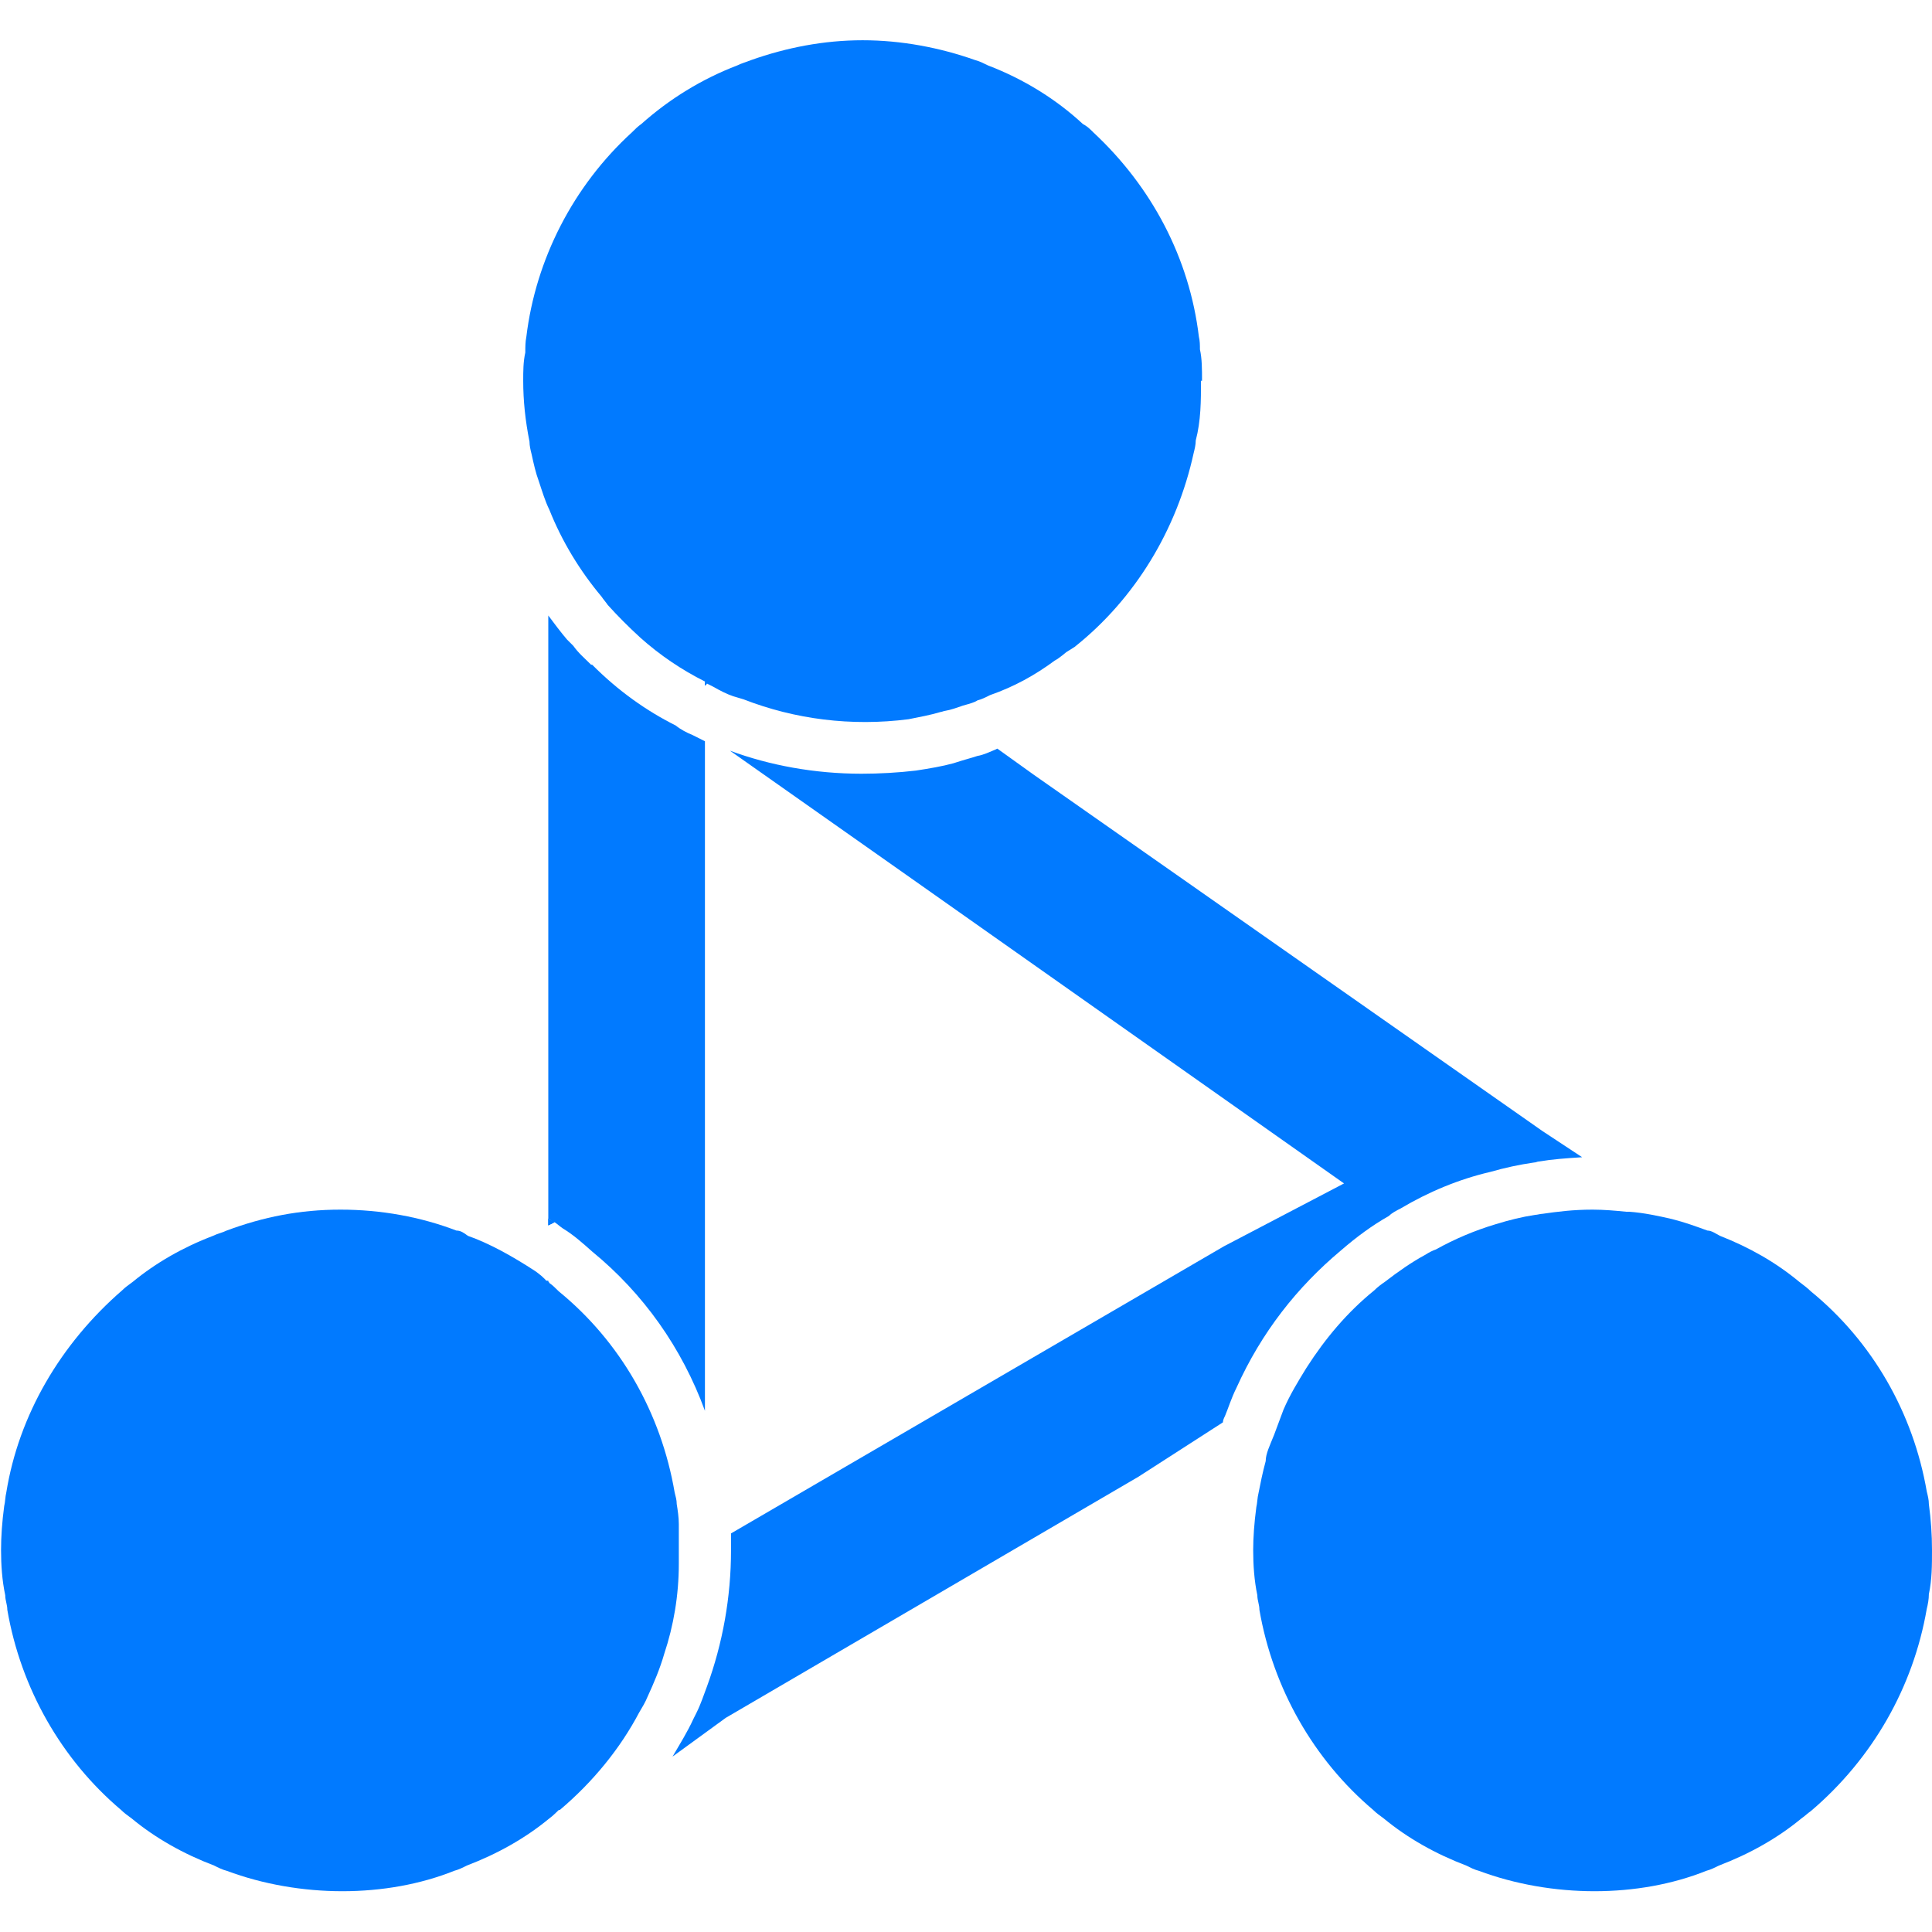
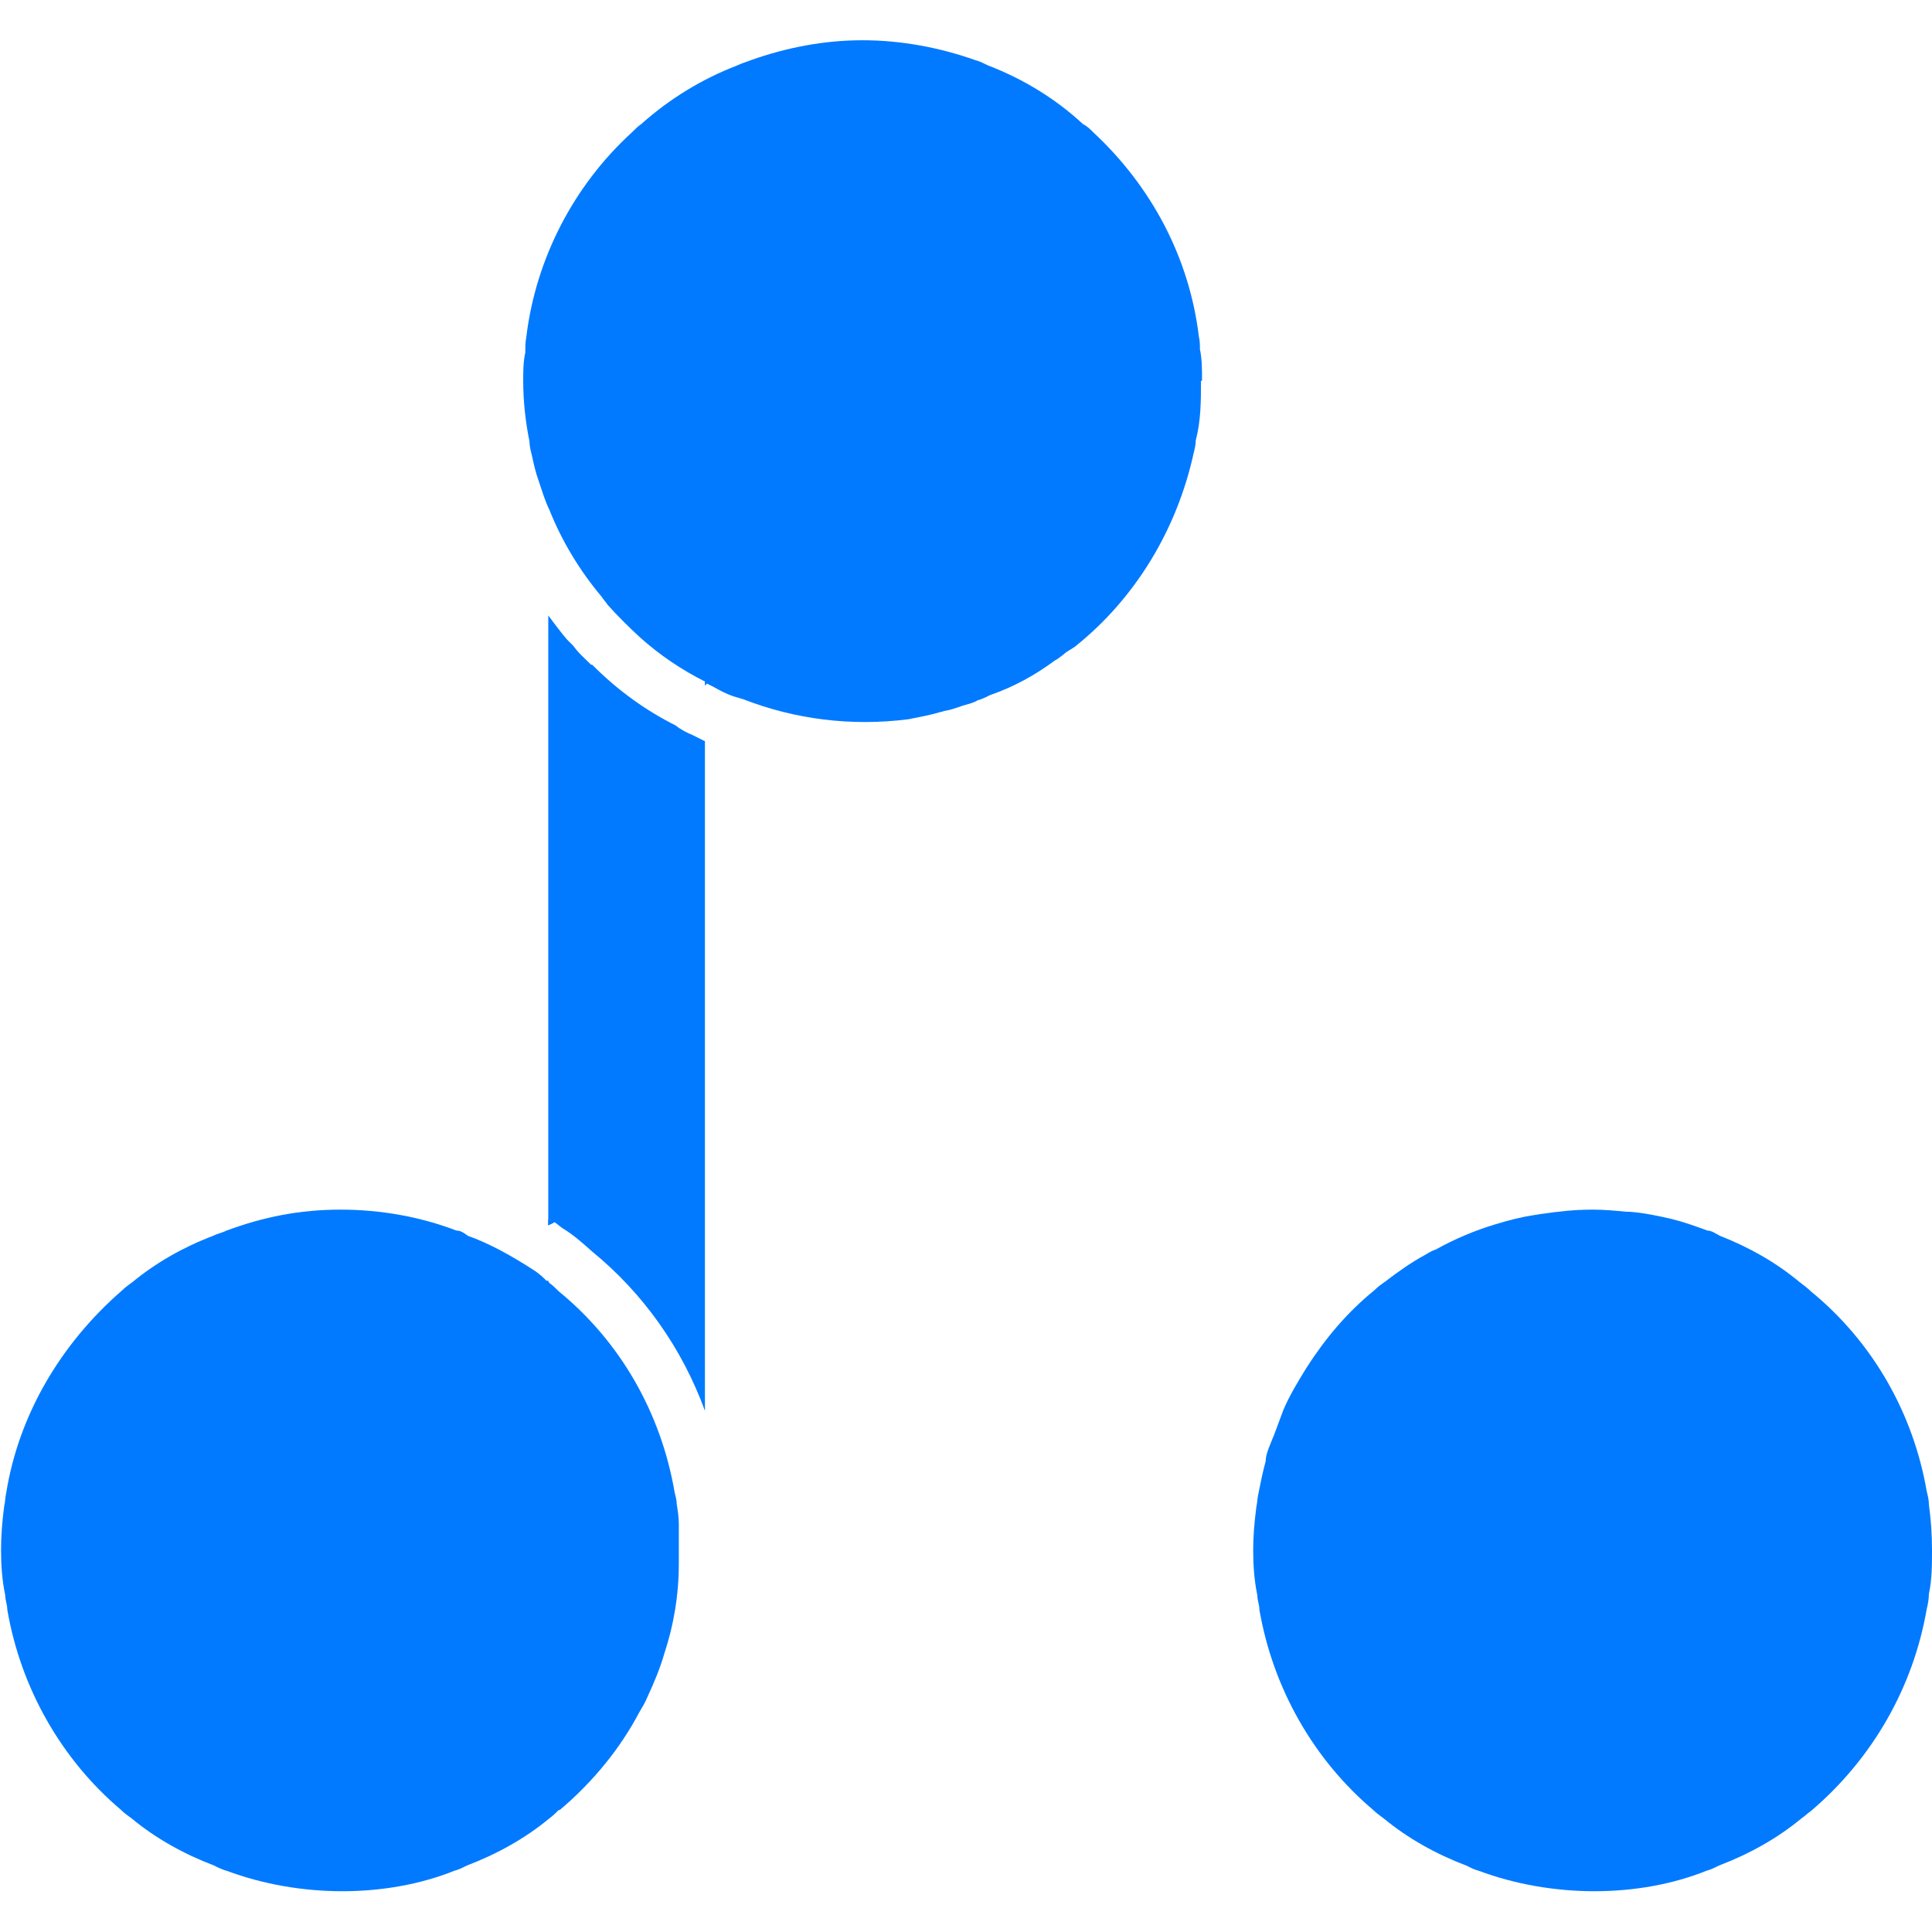
<svg xmlns="http://www.w3.org/2000/svg" width="48" height="48" viewBox="0 0 48 48" fill="none">
  <g clip-path="url(#clip0_92_489)">
    <g clip-path="url(#clip1_92_489)">
      <path d="M13.673 30.313C13.673 30.313 13.621 30.287 13.621 30.261V30.443L13.777 30.365C13.777 30.365 13.699 30.339 13.673 30.313ZM13.569 31.849C13.569 31.849 13.621 31.849 13.621 31.875V31.823H13.569V31.849Z" fill="#017AFF" />
      <path d="M17.514 18.416V35.051C16.943 33.489 15.983 32.135 14.712 31.094C14.478 30.886 14.245 30.677 13.985 30.521C13.908 30.469 13.856 30.417 13.778 30.365C13.726 30.365 13.7 30.339 13.674 30.313C13.648 30.287 13.622 30.287 13.622 30.261V15.292C13.778 15.5 13.933 15.709 14.089 15.891L14.245 16.047C14.374 16.229 14.53 16.359 14.686 16.515H14.712C15.36 17.166 16.061 17.661 16.788 18.025C16.917 18.13 17.073 18.208 17.203 18.26C17.306 18.312 17.41 18.364 17.514 18.416Z" fill="#017AFF" />
-       <path d="M13.778 30.365L13.622 30.443L13.674 30.312C13.674 30.312 13.726 30.365 13.778 30.365Z" fill="#017AFF" />
-       <path d="M39.308 28.751C38.893 28.777 38.556 28.803 38.244 28.856C38.192 28.856 38.166 28.882 38.114 28.882C37.751 28.934 37.388 29.012 37.025 29.116C36.246 29.298 35.494 29.61 34.793 30.027C34.69 30.079 34.586 30.131 34.508 30.209C34.093 30.444 33.704 30.73 33.314 31.068C32.225 31.98 31.343 33.099 30.72 34.479C30.59 34.739 30.512 34.999 30.434 35.181C30.408 35.234 30.383 35.286 30.383 35.338L28.281 36.691L18.032 42.679L16.709 43.642C16.891 43.33 17.072 43.044 17.228 42.705C17.254 42.653 17.28 42.601 17.306 42.549C17.41 42.341 17.487 42.106 17.565 41.898C17.954 40.831 18.162 39.685 18.162 38.514V38.097L30.408 30.964L33.392 29.402L22.313 21.592L18.136 18.651C19.122 19.015 20.238 19.223 21.405 19.223C21.846 19.223 22.313 19.197 22.754 19.145C23.092 19.093 23.403 19.041 23.688 18.963C23.922 18.885 24.13 18.833 24.285 18.781C24.441 18.755 24.597 18.677 24.726 18.625C24.726 18.625 24.744 18.616 24.778 18.599L25.686 19.25L38.322 28.101L39.308 28.751Z" fill="#017AFF" />
      <path d="M16.865 38.461V38.513C16.865 38.513 16.865 38.748 16.865 38.852C16.865 39.633 16.736 40.388 16.502 41.091C16.398 41.455 16.243 41.82 16.087 42.158C16.035 42.288 15.957 42.418 15.879 42.548C15.412 43.434 14.738 44.267 13.907 44.969H13.882C13.882 44.969 13.726 45.126 13.648 45.178C13.051 45.672 12.351 46.063 11.598 46.349C11.495 46.401 11.391 46.453 11.287 46.479C9.6 47.156 7.447 47.156 5.631 46.479C5.527 46.453 5.423 46.401 5.319 46.349C4.567 46.063 3.866 45.672 3.27 45.178C3.166 45.1 3.088 45.048 3.01 44.969C1.531 43.72 0.519 41.95 0.182 39.997C0.182 39.867 0.13 39.763 0.13 39.633C0.052 39.268 0.026 38.878 0.026 38.513C0.026 38.175 0.052 37.81 0.104 37.42C0.13 37.316 0.13 37.186 0.156 37.082C0.467 35.155 1.505 33.385 3.036 32.057C3.114 31.979 3.192 31.927 3.296 31.849C3.866 31.38 4.541 30.99 5.293 30.704C5.397 30.651 5.527 30.625 5.631 30.573C6.539 30.235 7.447 30.053 8.459 30.053C9.471 30.053 10.457 30.235 11.339 30.573C11.443 30.573 11.52 30.625 11.624 30.704C12.143 30.886 12.714 31.198 13.311 31.589C13.415 31.667 13.518 31.745 13.596 31.849C13.622 31.849 13.648 31.849 13.648 31.875C13.726 31.927 13.804 32.005 13.882 32.083C15.412 33.333 16.424 35.103 16.762 37.082C16.787 37.186 16.813 37.264 16.813 37.368C16.839 37.524 16.865 37.706 16.865 37.863C16.865 38.071 16.865 38.253 16.865 38.461Z" fill="#017AFF" />
      <path d="M13.622 31.823V31.875C13.622 31.875 13.622 31.849 13.57 31.849H13.622V31.823Z" fill="#017AFF" />
      <path d="M13.674 30.313C13.674 30.313 13.622 30.287 13.622 30.261V30.443L13.778 30.365C13.778 30.365 13.7 30.339 13.674 30.313ZM13.57 31.849C13.57 31.849 13.622 31.849 13.622 31.875V31.823H13.57V31.849Z" fill="#017AFF" />
      <path d="M48 38.513C48 38.878 48 39.242 47.922 39.607C47.922 39.737 47.896 39.867 47.87 39.971C47.533 41.924 46.521 43.694 44.99 44.996C44.912 45.048 44.834 45.126 44.756 45.178C44.16 45.672 43.459 46.063 42.707 46.349C42.603 46.401 42.499 46.453 42.395 46.479C40.709 47.156 38.555 47.156 36.739 46.479C36.635 46.453 36.532 46.401 36.428 46.349C35.675 46.063 34.975 45.672 34.378 45.178C34.274 45.1 34.196 45.048 34.118 44.969C32.64 43.72 31.628 41.95 31.29 39.997C31.29 39.867 31.238 39.763 31.238 39.633C31.161 39.268 31.135 38.878 31.135 38.513C31.135 38.201 31.161 37.837 31.213 37.446C31.238 37.342 31.238 37.212 31.265 37.108C31.316 36.847 31.368 36.587 31.446 36.301C31.446 36.118 31.55 35.91 31.654 35.65C31.732 35.441 31.809 35.233 31.887 35.025C32.043 34.66 32.25 34.322 32.458 33.984C32.925 33.255 33.47 32.604 34.145 32.057C34.222 31.979 34.326 31.901 34.404 31.849C34.741 31.589 35.078 31.354 35.416 31.172C35.494 31.12 35.597 31.068 35.675 31.042C36.142 30.782 36.635 30.573 37.154 30.417C37.492 30.313 37.803 30.235 38.14 30.183C38.192 30.183 38.27 30.157 38.322 30.157C38.685 30.105 39.074 30.053 39.567 30.053C39.853 30.053 40.138 30.079 40.398 30.105H40.475C40.839 30.131 41.202 30.209 41.539 30.287C41.85 30.365 42.136 30.469 42.421 30.573C42.525 30.573 42.629 30.651 42.733 30.704C43.459 30.99 44.108 31.354 44.705 31.849C44.808 31.927 44.912 32.005 44.99 32.083C46.521 33.333 47.533 35.103 47.87 37.056C47.896 37.16 47.922 37.264 47.922 37.368C47.974 37.758 48 38.123 48 38.513Z" fill="#017AFF" />
      <path d="M17.566 16.984L17.514 17.036V16.958L17.566 16.984Z" fill="#017AFF" />
      <path d="M29.838 9.461C29.838 9.955 29.838 10.45 29.708 10.944C29.708 11.049 29.682 11.153 29.656 11.257C29.241 13.157 28.203 14.876 26.698 16.073L26.491 16.203C26.491 16.203 26.309 16.359 26.206 16.411C25.712 16.776 25.194 17.062 24.597 17.27C24.493 17.323 24.389 17.375 24.285 17.401C24.208 17.453 24.104 17.479 23.922 17.531C23.767 17.583 23.637 17.635 23.481 17.661C23.455 17.661 23.403 17.687 23.377 17.687C23.118 17.765 22.832 17.817 22.573 17.869C21.146 18.052 19.745 17.869 18.474 17.375C18.396 17.349 18.292 17.323 18.214 17.297C18.058 17.244 17.903 17.166 17.721 17.062L17.566 16.984H17.514V16.932C16.943 16.646 16.398 16.281 15.905 15.839C15.62 15.578 15.36 15.318 15.101 15.032C15.049 14.954 14.997 14.902 14.945 14.823C14.4 14.173 13.959 13.444 13.648 12.663C13.544 12.454 13.466 12.194 13.388 11.96C13.31 11.752 13.258 11.517 13.207 11.283C13.181 11.179 13.155 11.075 13.155 10.971C13.051 10.45 12.999 9.955 12.999 9.461C12.999 9.226 12.999 8.992 13.051 8.758C13.051 8.628 13.051 8.497 13.077 8.367C13.31 6.441 14.244 4.619 15.697 3.291C15.775 3.213 15.853 3.135 15.931 3.083C16.631 2.458 17.436 1.963 18.318 1.625C18.422 1.573 18.526 1.547 18.655 1.495C19.537 1.182 20.471 1 21.431 1C22.392 1 23.352 1.182 24.234 1.495C24.337 1.521 24.441 1.573 24.545 1.625C25.427 1.963 26.232 2.458 26.906 3.083C27.01 3.135 27.088 3.213 27.166 3.291C28.619 4.645 29.552 6.415 29.786 8.367C29.812 8.471 29.812 8.576 29.812 8.68C29.864 8.914 29.864 9.174 29.864 9.461H29.838Z" fill="#017AFF" />
-       <path d="M17.514 16.958V17.036L17.566 16.984H17.514V16.958Z" fill="#017AFF" />
    </g>
  </g>
  <defs>
    <clipPath id="clip0_92_489">
      <rect width="48" height="48" fill="white" />
    </clipPath>
    <clipPath id="clip1_92_489">
      <rect width="48" height="46" fill="white" transform="translate(0 1)" />
    </clipPath>
  </defs>
</svg>